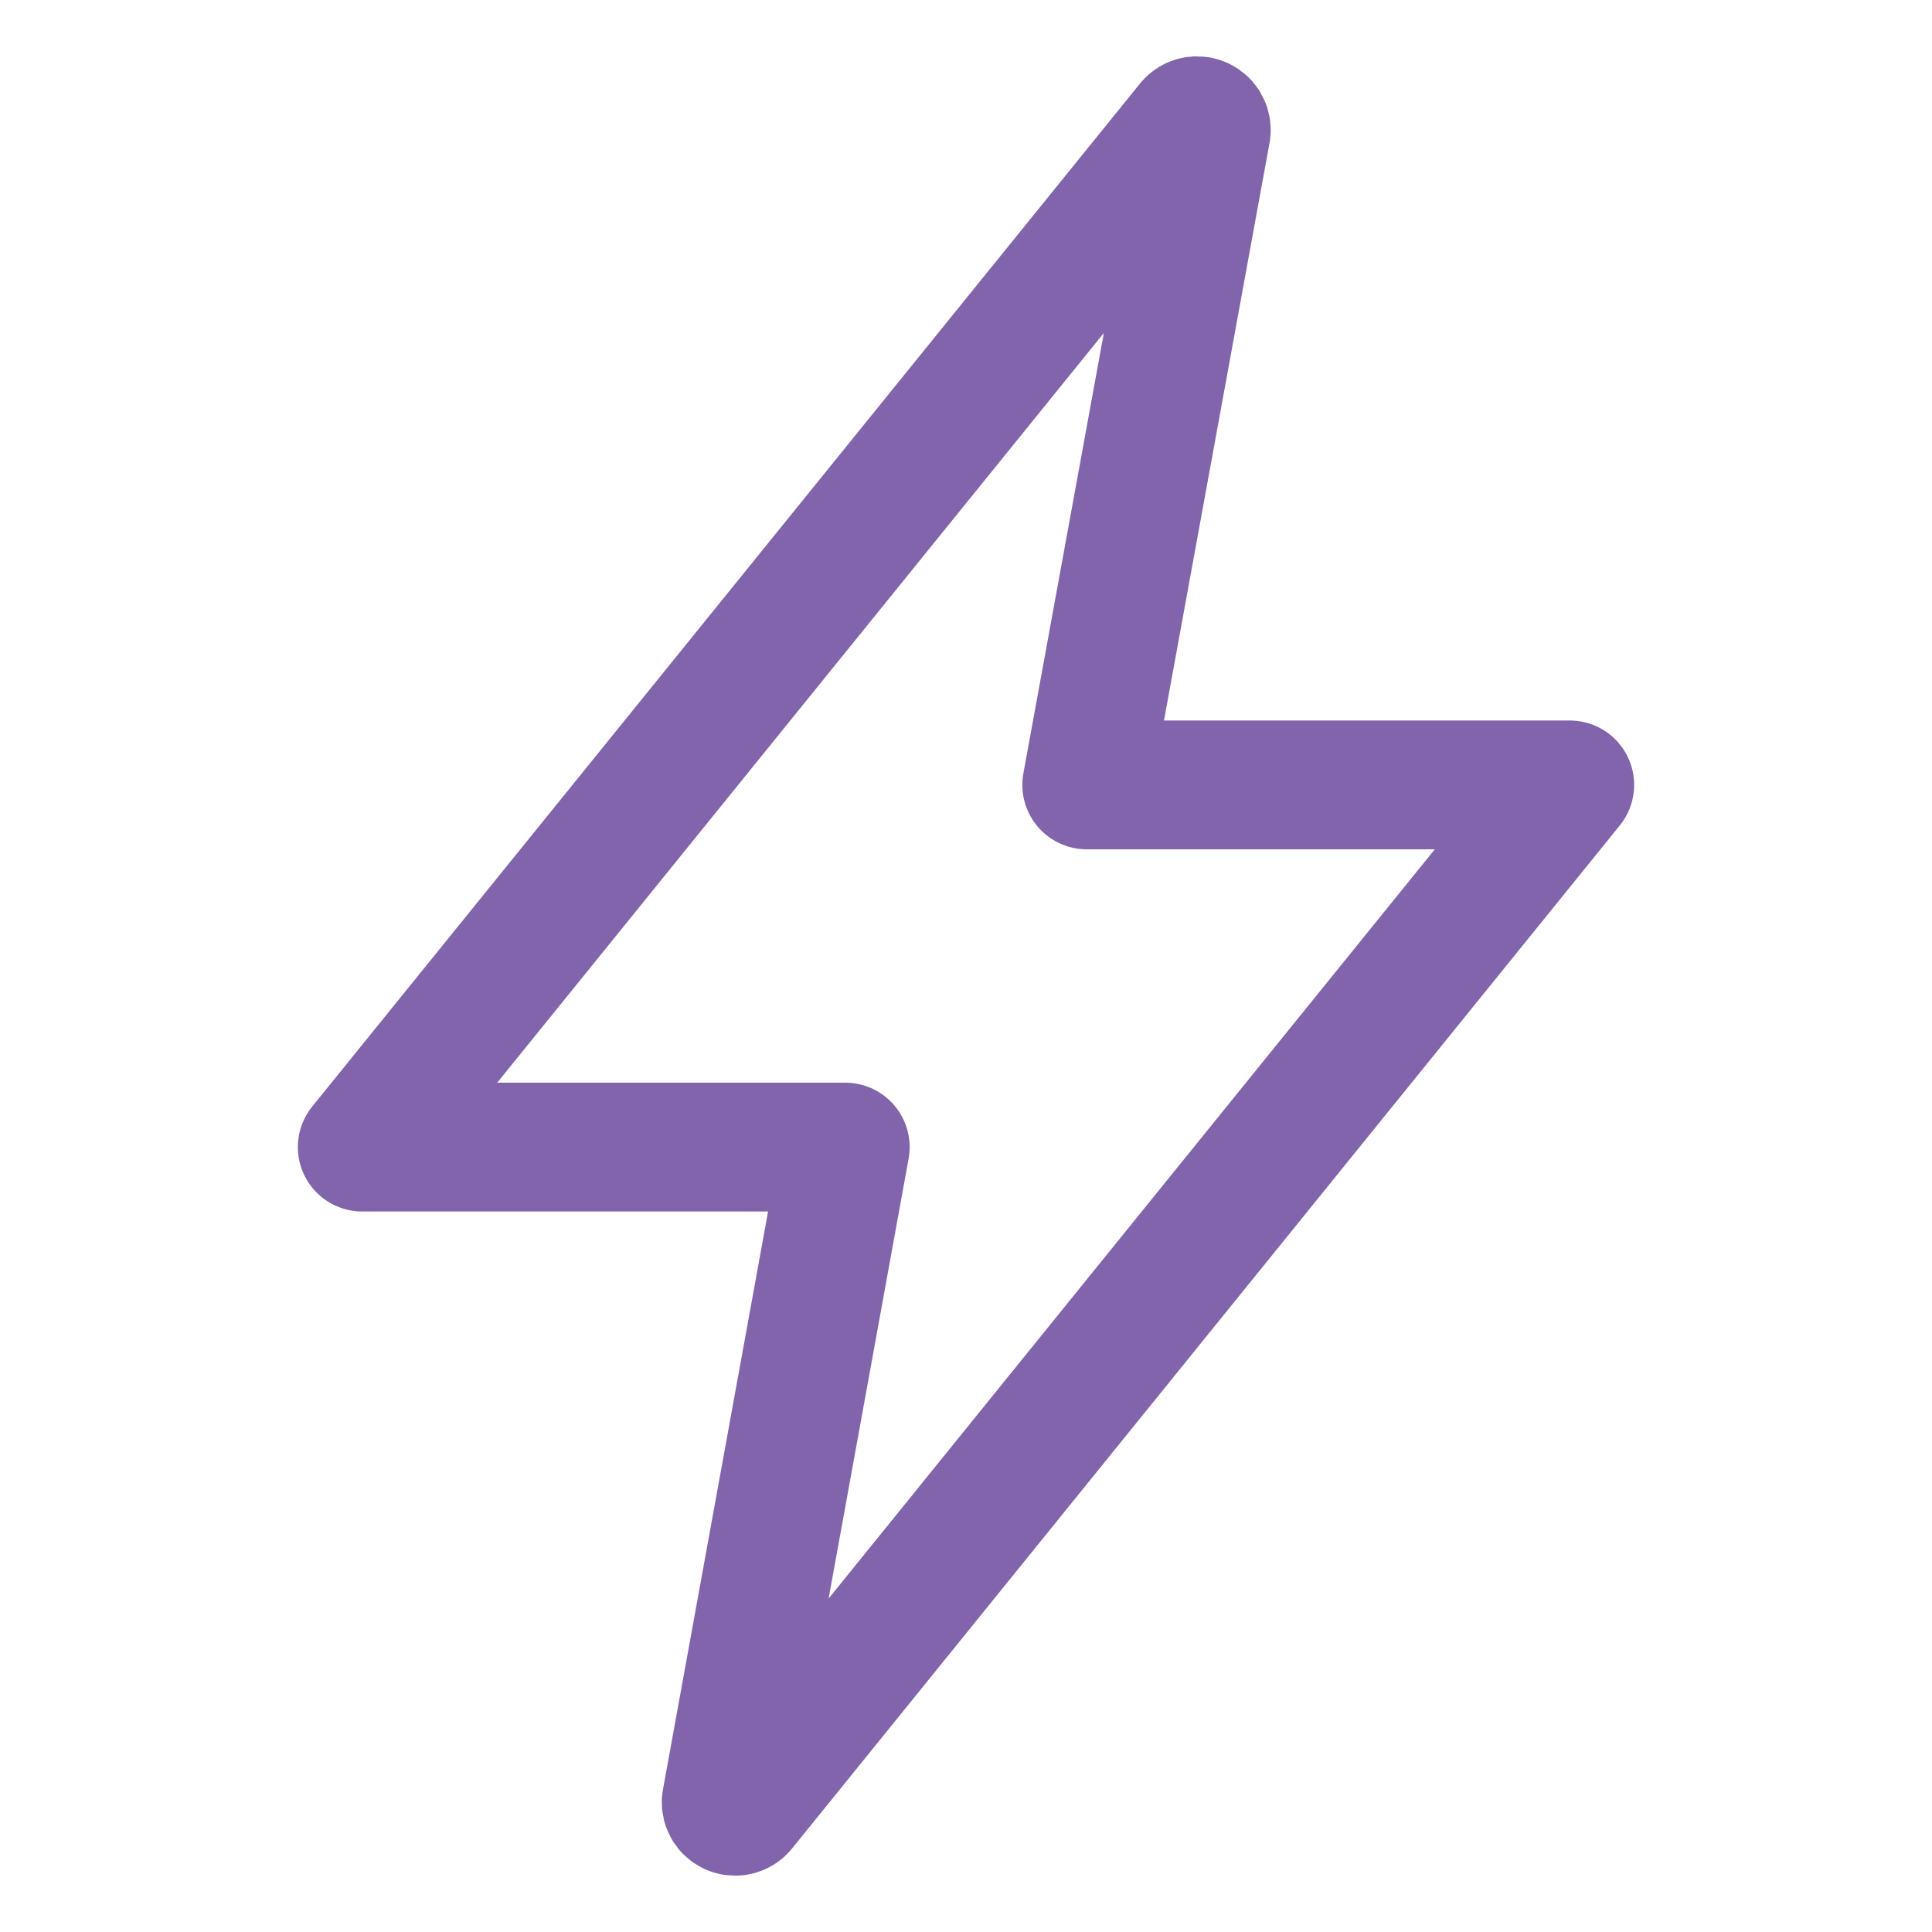
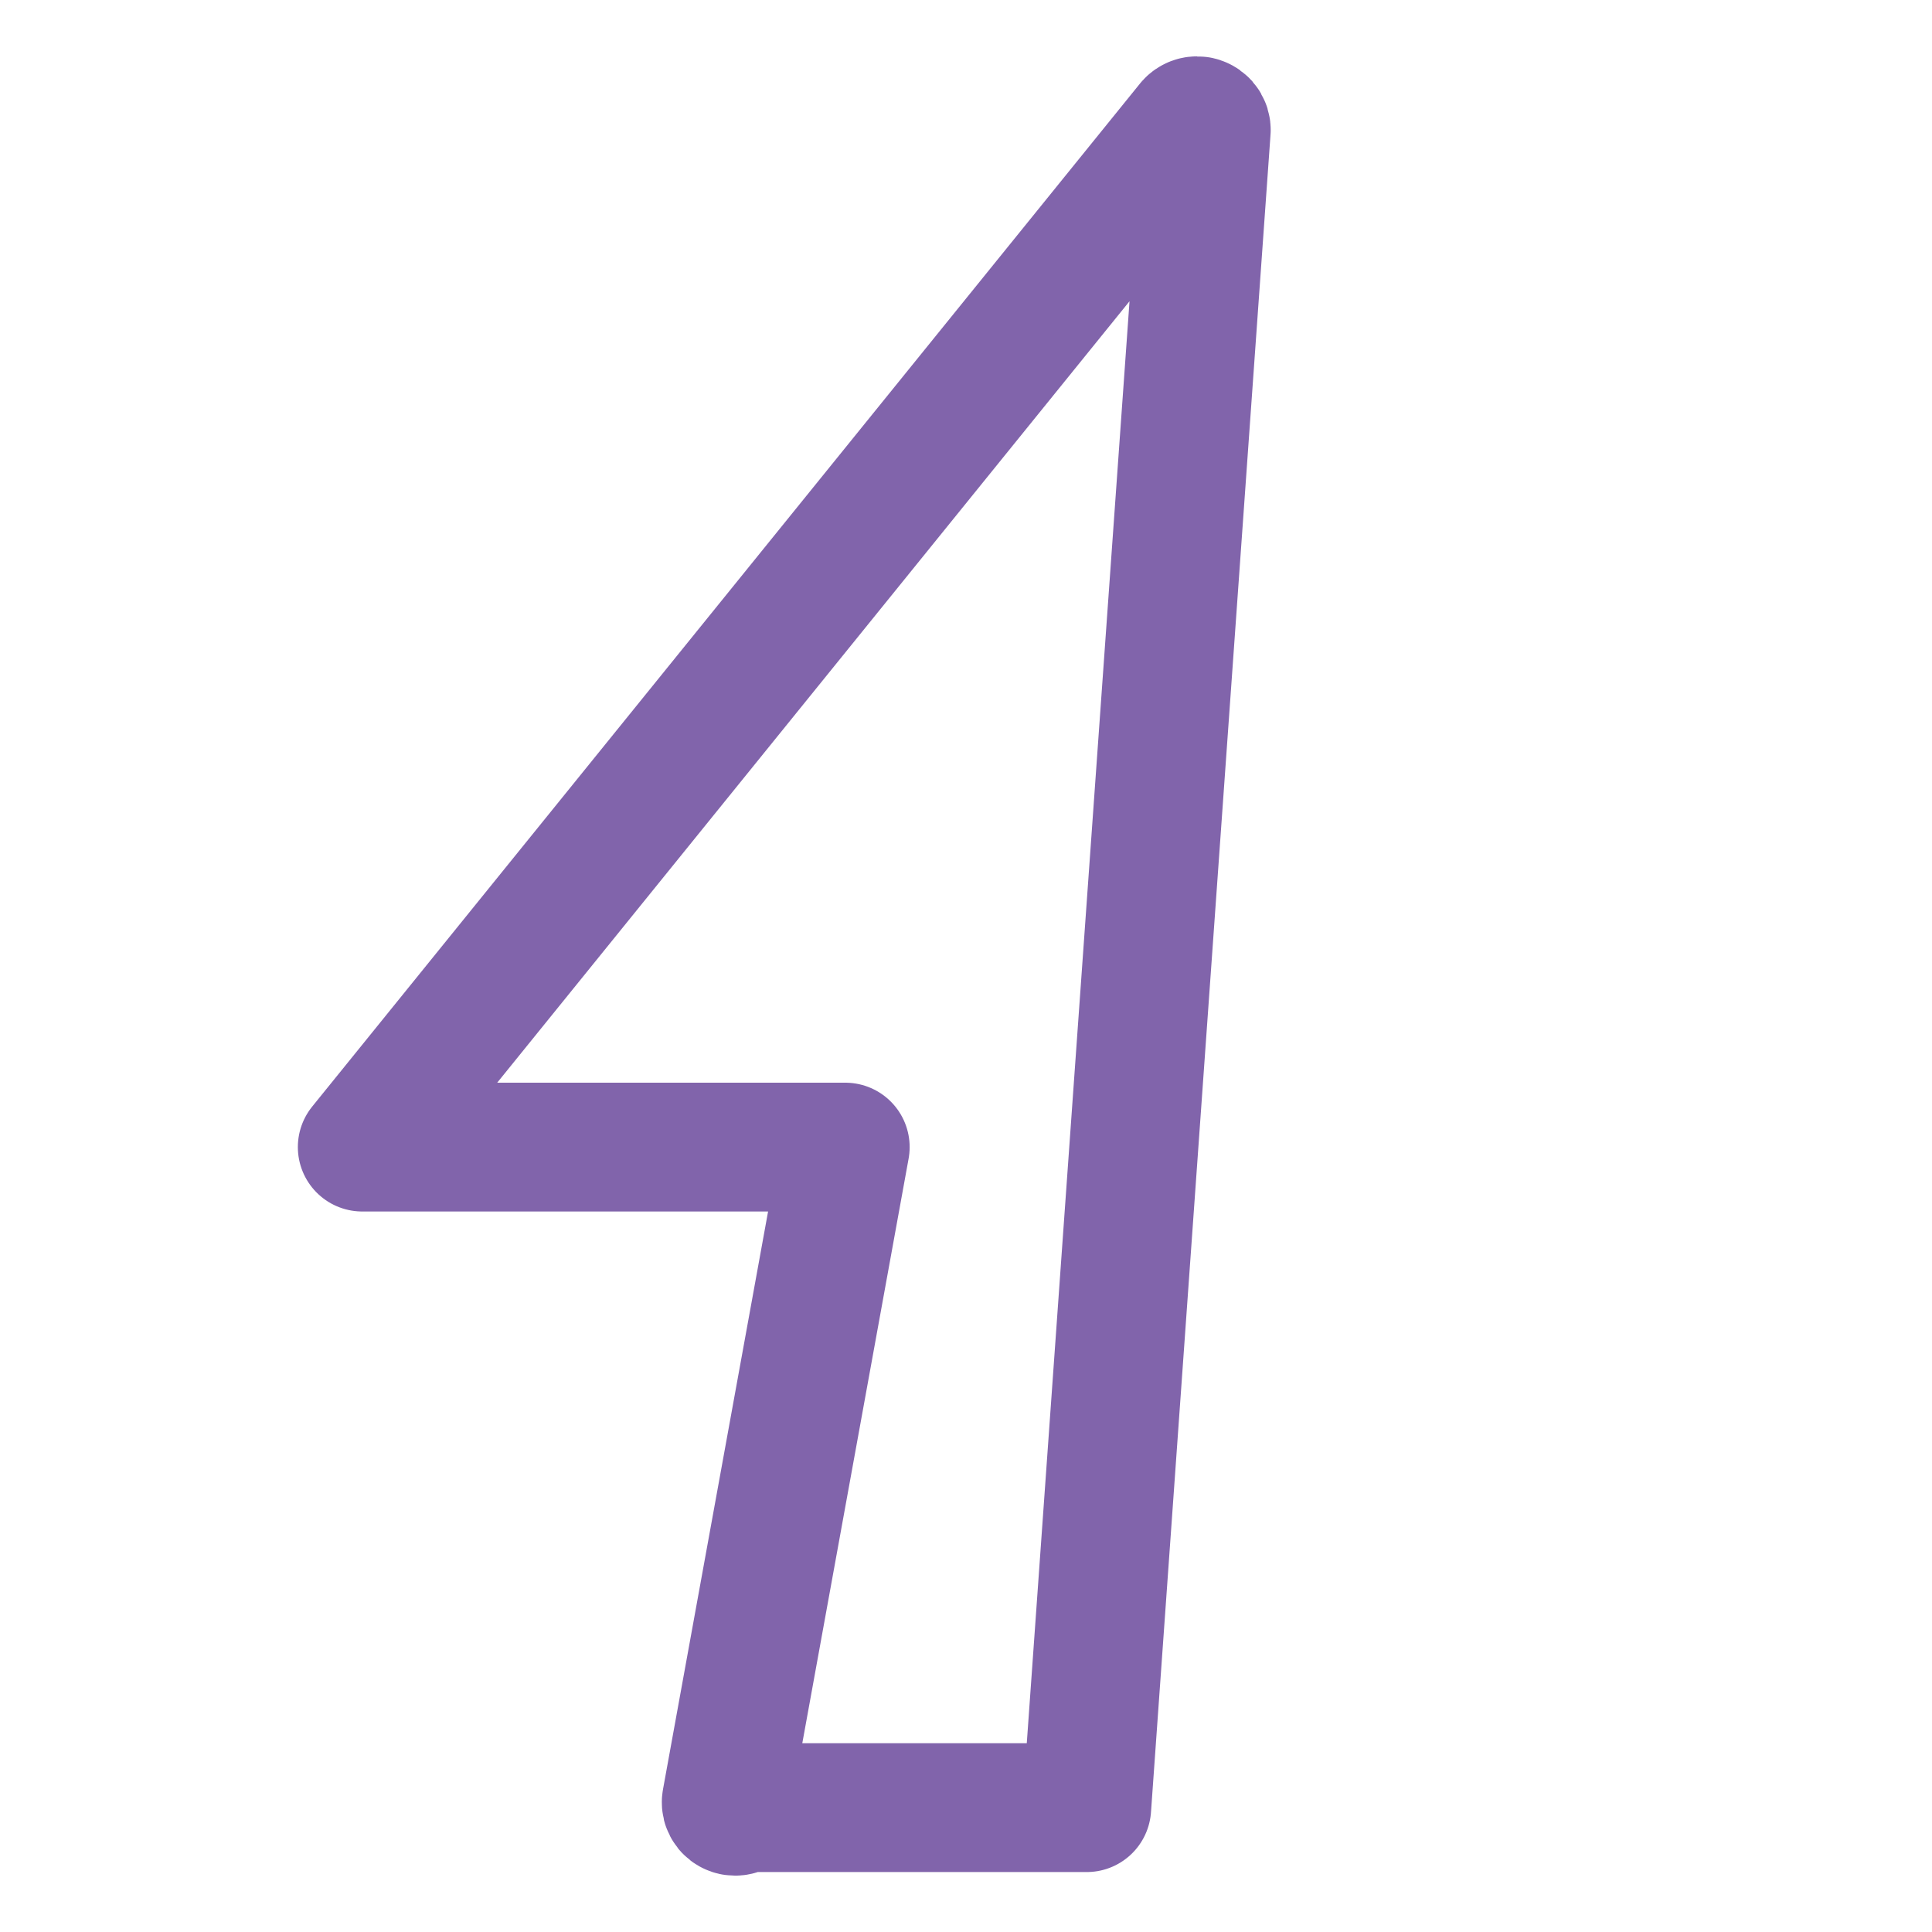
<svg xmlns="http://www.w3.org/2000/svg" width="30" height="30" viewBox="0 0 30 30" fill="none">
-   <path d="M18.473 1.934L5.625 17.812H13.125L11.279 27.963C11.275 27.983 11.276 28.003 11.281 28.023C11.287 28.042 11.296 28.06 11.309 28.076C11.322 28.091 11.338 28.104 11.357 28.112C11.375 28.121 11.395 28.125 11.415 28.125V28.125C11.437 28.125 11.458 28.12 11.477 28.11C11.496 28.101 11.513 28.087 11.526 28.069L24.375 12.188H16.875L18.73 2.036C18.733 2.016 18.731 1.995 18.725 1.976C18.719 1.956 18.709 1.939 18.695 1.923C18.681 1.908 18.665 1.896 18.646 1.888C18.628 1.879 18.608 1.875 18.587 1.875V1.875C18.565 1.875 18.543 1.88 18.523 1.891C18.503 1.901 18.486 1.916 18.473 1.934V1.934Z" stroke="#8164AB" stroke-width="2" stroke-linecap="round" stroke-linejoin="round" />
+   <path d="M18.473 1.934L5.625 17.812H13.125L11.279 27.963C11.275 27.983 11.276 28.003 11.281 28.023C11.287 28.042 11.296 28.06 11.309 28.076C11.322 28.091 11.338 28.104 11.357 28.112C11.375 28.121 11.395 28.125 11.415 28.125V28.125C11.437 28.125 11.458 28.12 11.477 28.11C11.496 28.101 11.513 28.087 11.526 28.069H16.875L18.73 2.036C18.733 2.016 18.731 1.995 18.725 1.976C18.719 1.956 18.709 1.939 18.695 1.923C18.681 1.908 18.665 1.896 18.646 1.888C18.628 1.879 18.608 1.875 18.587 1.875V1.875C18.565 1.875 18.543 1.88 18.523 1.891C18.503 1.901 18.486 1.916 18.473 1.934V1.934Z" stroke="#8164AB" stroke-width="2" stroke-linecap="round" stroke-linejoin="round" />
</svg>